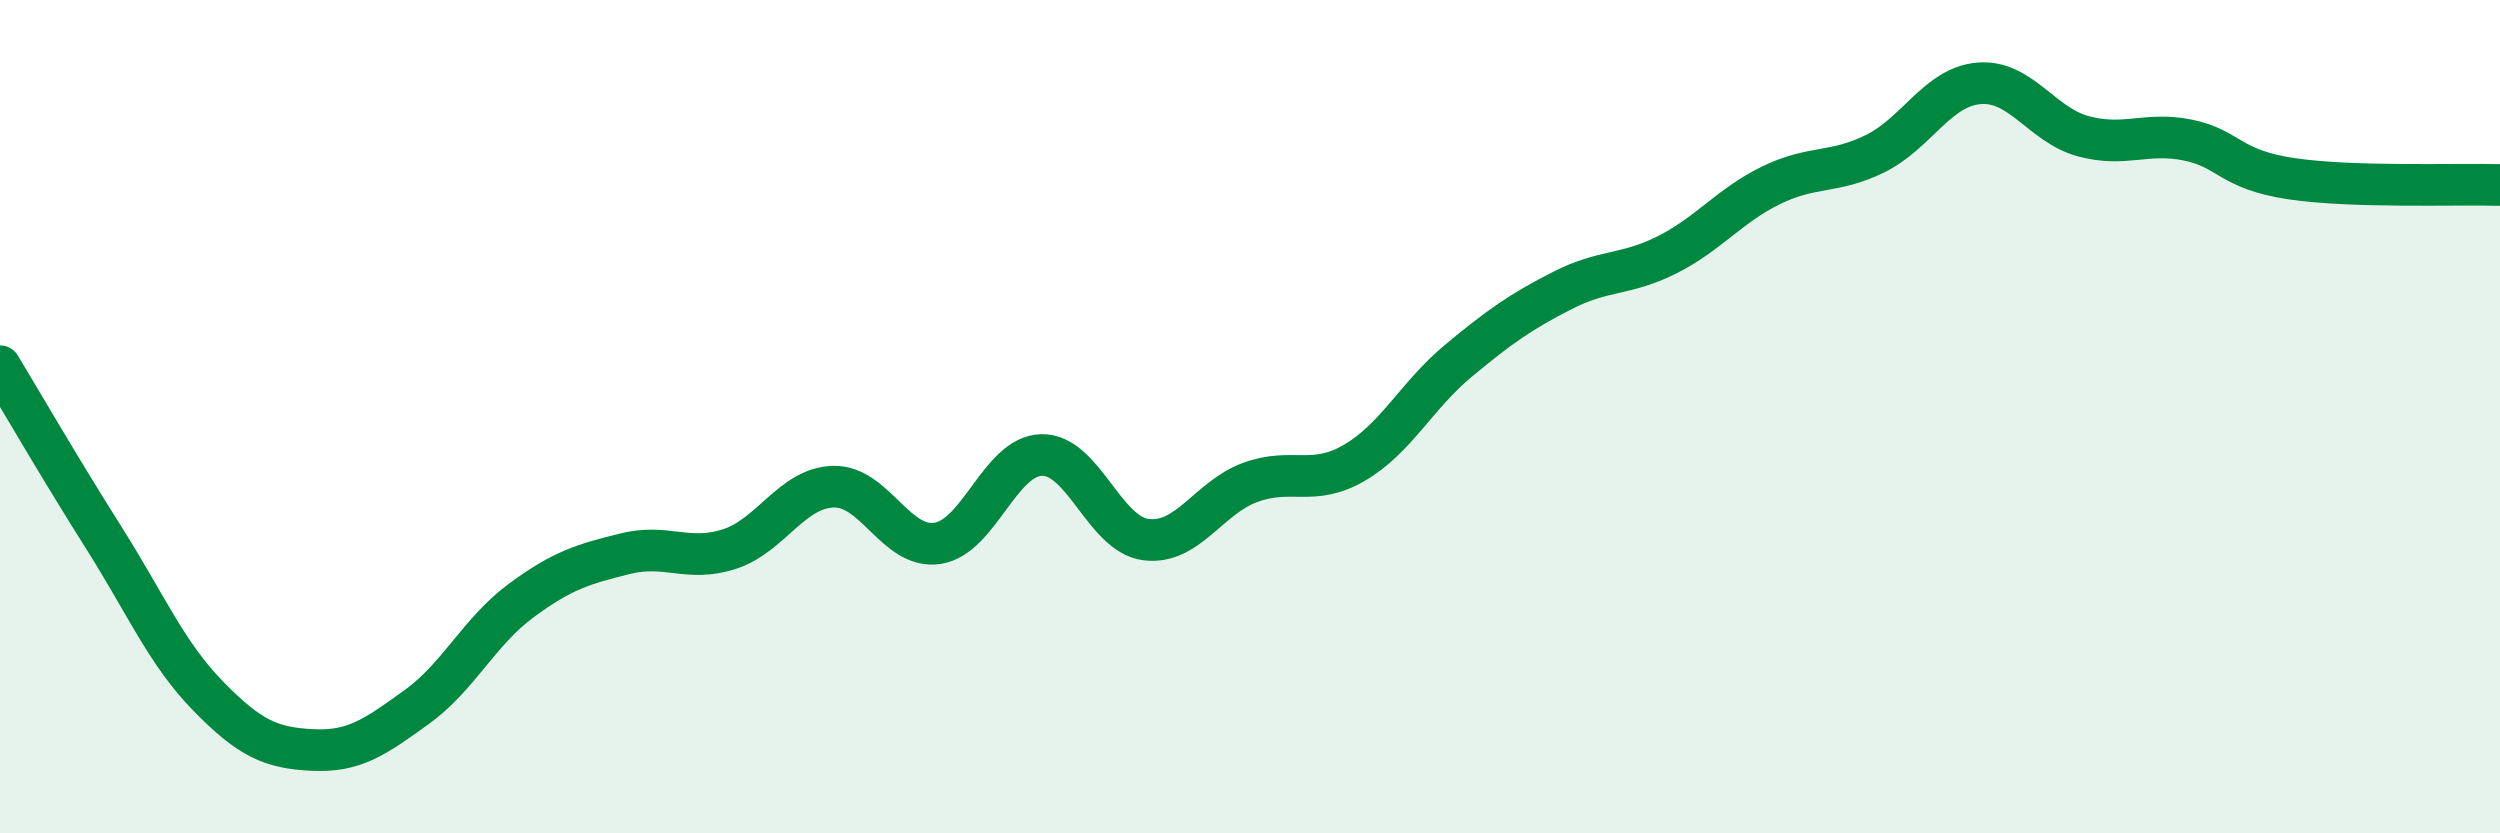
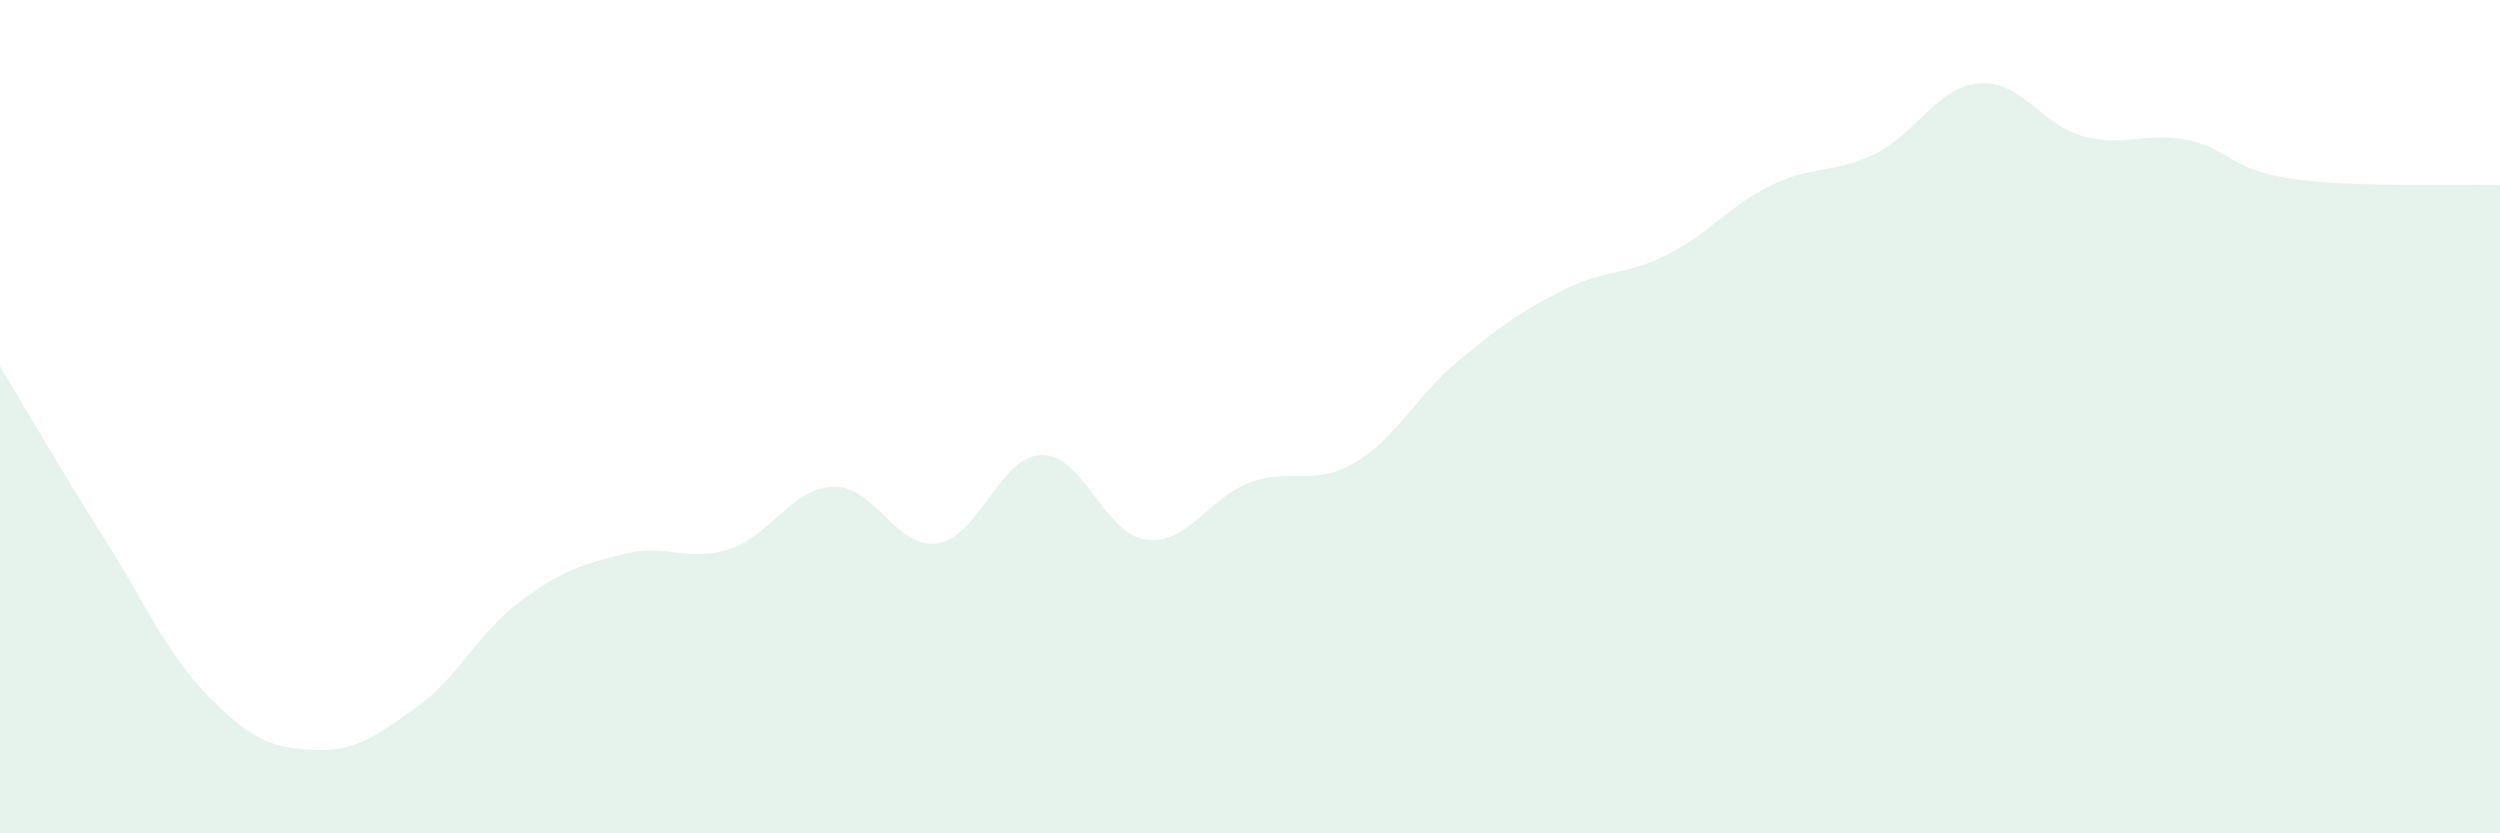
<svg xmlns="http://www.w3.org/2000/svg" width="60" height="20" viewBox="0 0 60 20">
  <path d="M 0,8.79 C 0.5,9.62 1.5,11.34 2.5,12.92 C 3.5,14.5 4,15.69 5,16.71 C 6,17.73 6.5,17.95 7.5,18 C 8.5,18.05 9,17.69 10,16.97 C 11,16.25 11.5,15.16 12.5,14.42 C 13.5,13.68 14,13.54 15,13.29 C 16,13.04 16.5,13.5 17.5,13.18 C 18.5,12.86 19,11.71 20,11.68 C 21,11.65 21.5,13.19 22.5,13.04 C 23.5,12.89 24,10.94 25,10.92 C 26,10.9 26.5,12.82 27.5,12.95 C 28.5,13.08 29,11.95 30,11.58 C 31,11.21 31.5,11.69 32.5,11.11 C 33.5,10.53 34,9.49 35,8.66 C 36,7.83 36.5,7.48 37.5,6.97 C 38.5,6.46 39,6.62 40,6.12 C 41,5.62 41.5,4.94 42.5,4.45 C 43.5,3.96 44,4.18 45,3.69 C 46,3.2 46.5,2.08 47.5,2 C 48.5,1.92 49,3 50,3.27 C 51,3.54 51.5,3.16 52.5,3.36 C 53.5,3.56 53.5,4.07 55,4.29 C 56.5,4.51 59,4.41 60,4.44L60 20L0 20Z" fill="#008740" opacity="0.1" stroke-linecap="round" stroke-linejoin="round" />
-   <path d="M 0,8.79 C 0.5,9.62 1.5,11.34 2.5,12.92 C 3.5,14.5 4,15.69 5,16.71 C 6,17.73 6.5,17.95 7.5,18 C 8.5,18.05 9,17.69 10,16.97 C 11,16.25 11.5,15.16 12.5,14.42 C 13.5,13.68 14,13.54 15,13.29 C 16,13.04 16.5,13.5 17.5,13.18 C 18.5,12.86 19,11.71 20,11.68 C 21,11.65 21.5,13.19 22.5,13.04 C 23.5,12.89 24,10.94 25,10.92 C 26,10.9 26.5,12.82 27.5,12.95 C 28.5,13.08 29,11.95 30,11.58 C 31,11.21 31.5,11.69 32.5,11.11 C 33.5,10.53 34,9.49 35,8.66 C 36,7.83 36.5,7.48 37.5,6.97 C 38.5,6.46 39,6.62 40,6.12 C 41,5.62 41.5,4.94 42.5,4.45 C 43.5,3.96 44,4.18 45,3.69 C 46,3.2 46.5,2.08 47.5,2 C 48.5,1.92 49,3 50,3.27 C 51,3.54 51.5,3.16 52.5,3.36 C 53.5,3.56 53.5,4.07 55,4.29 C 56.5,4.51 59,4.41 60,4.44" stroke="#008740" stroke-width="1" fill="none" stroke-linecap="round" stroke-linejoin="round" />
</svg>